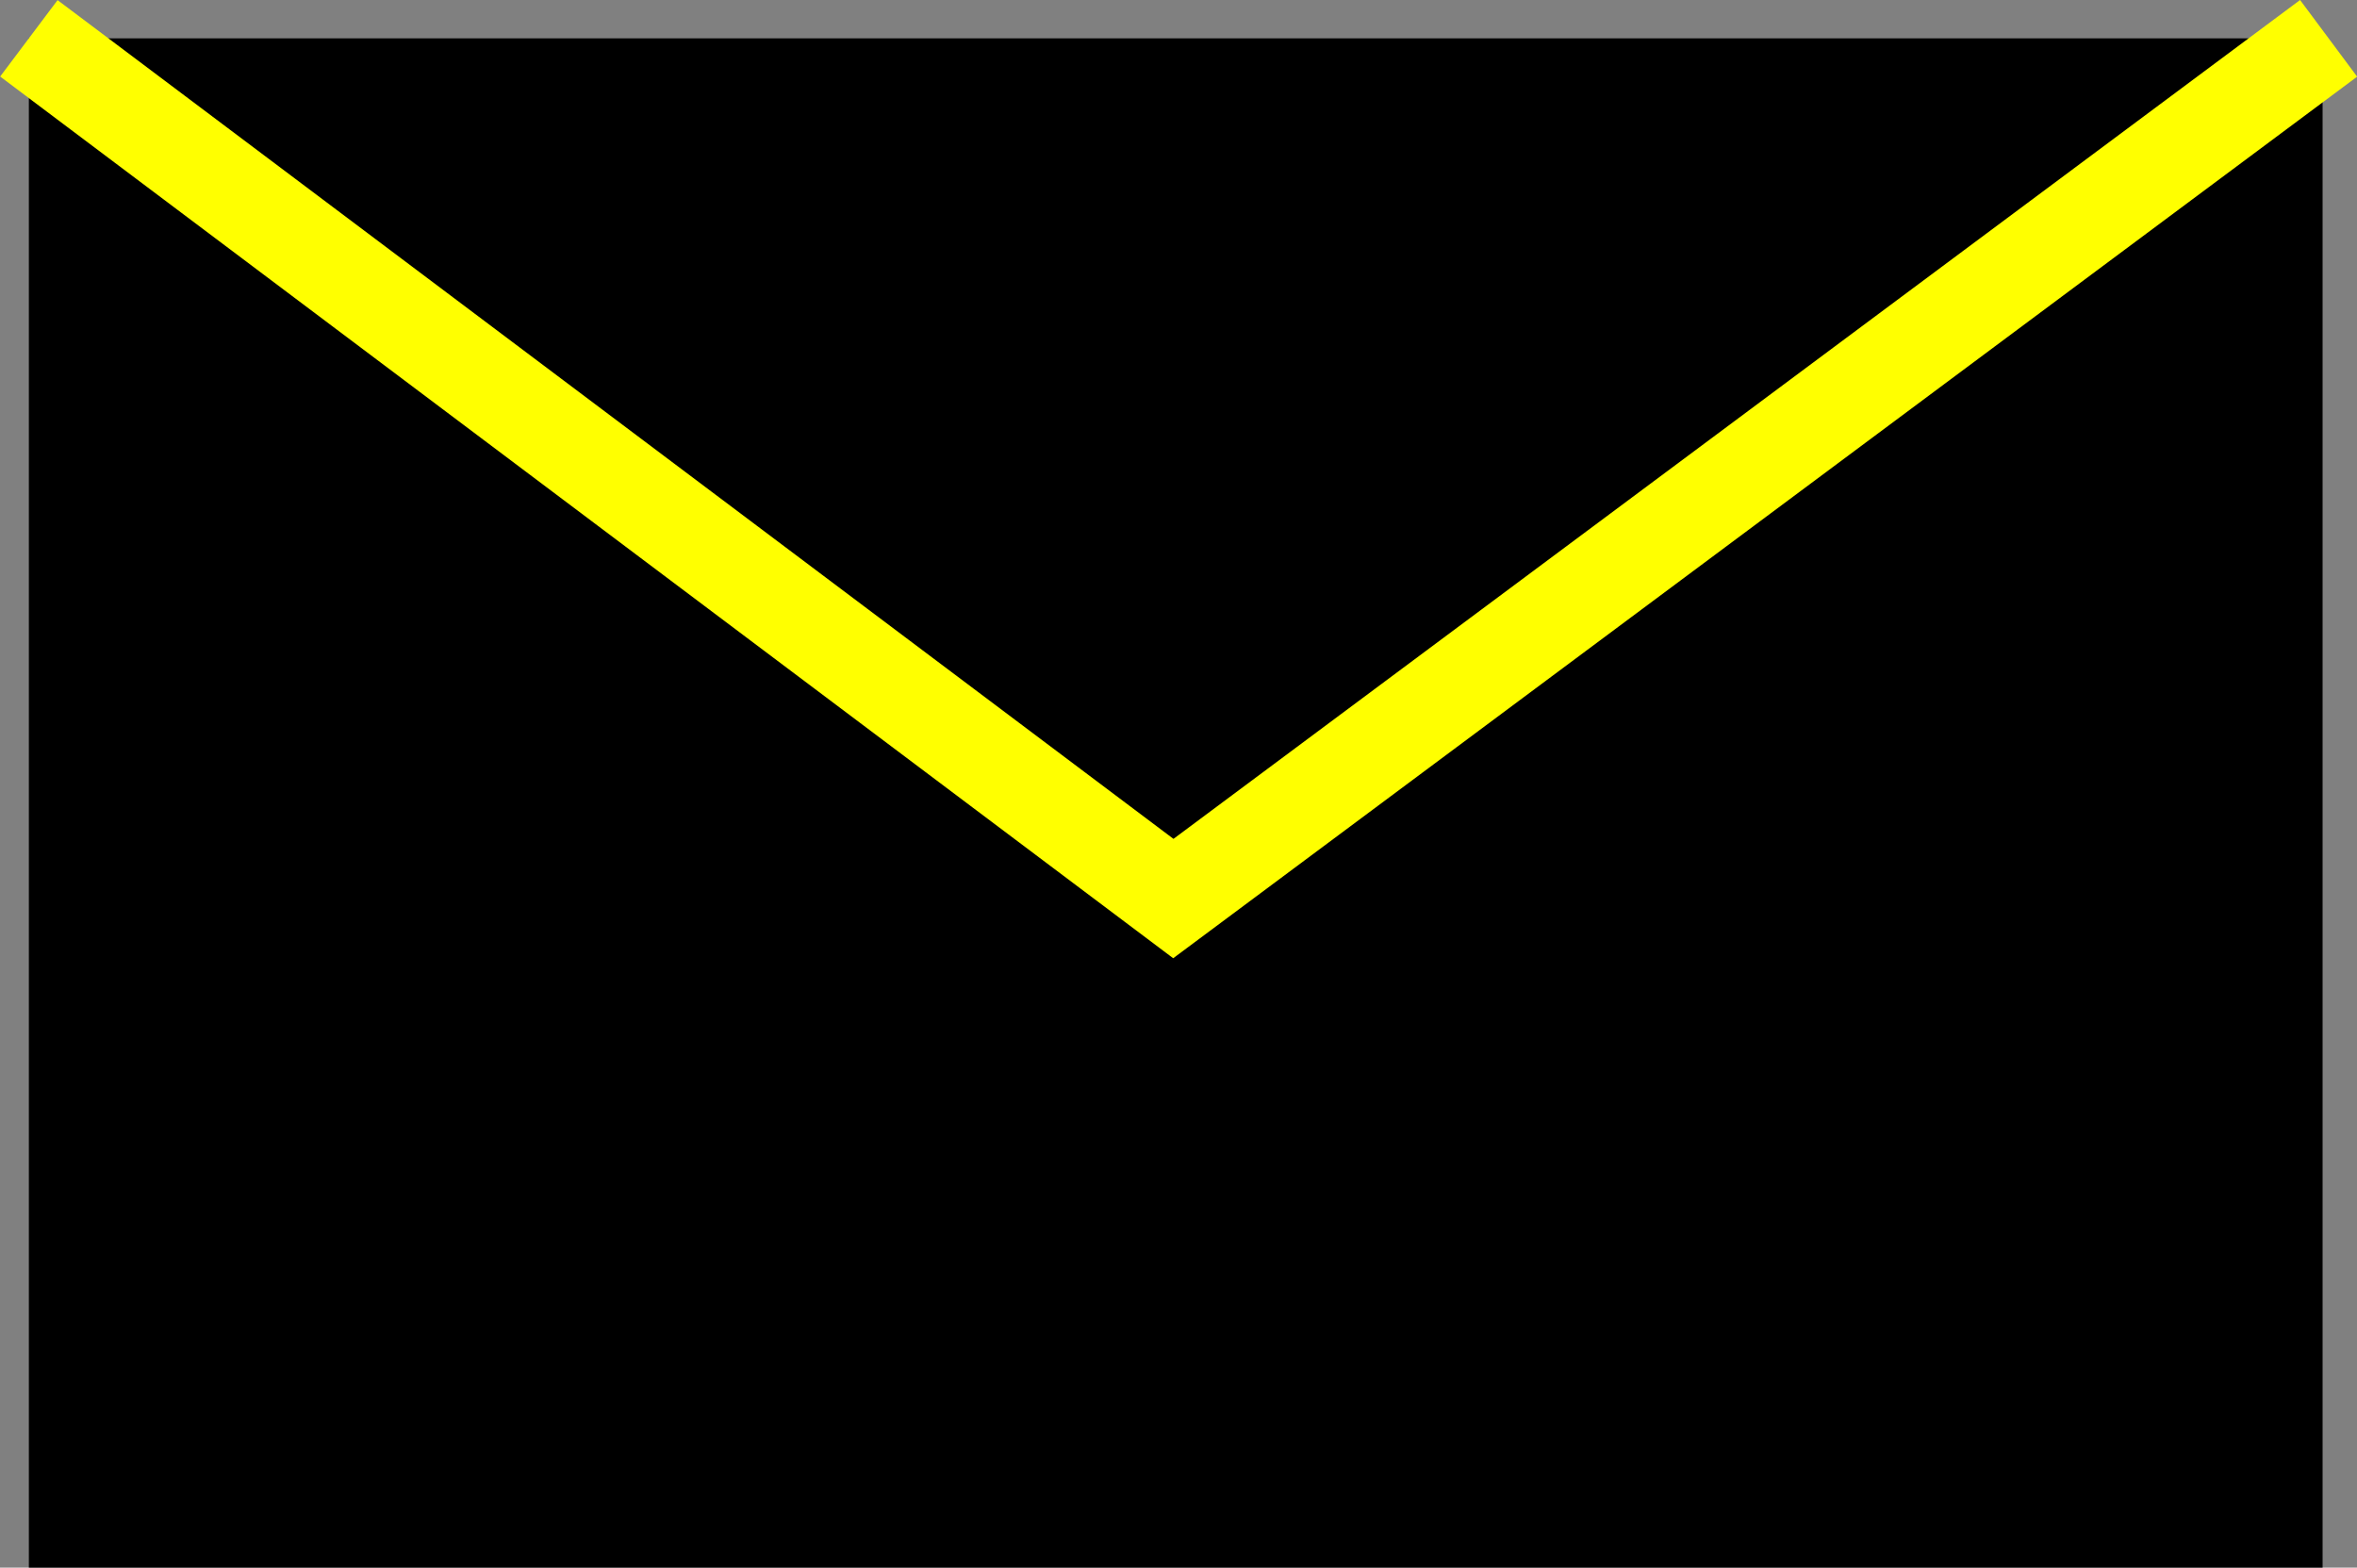
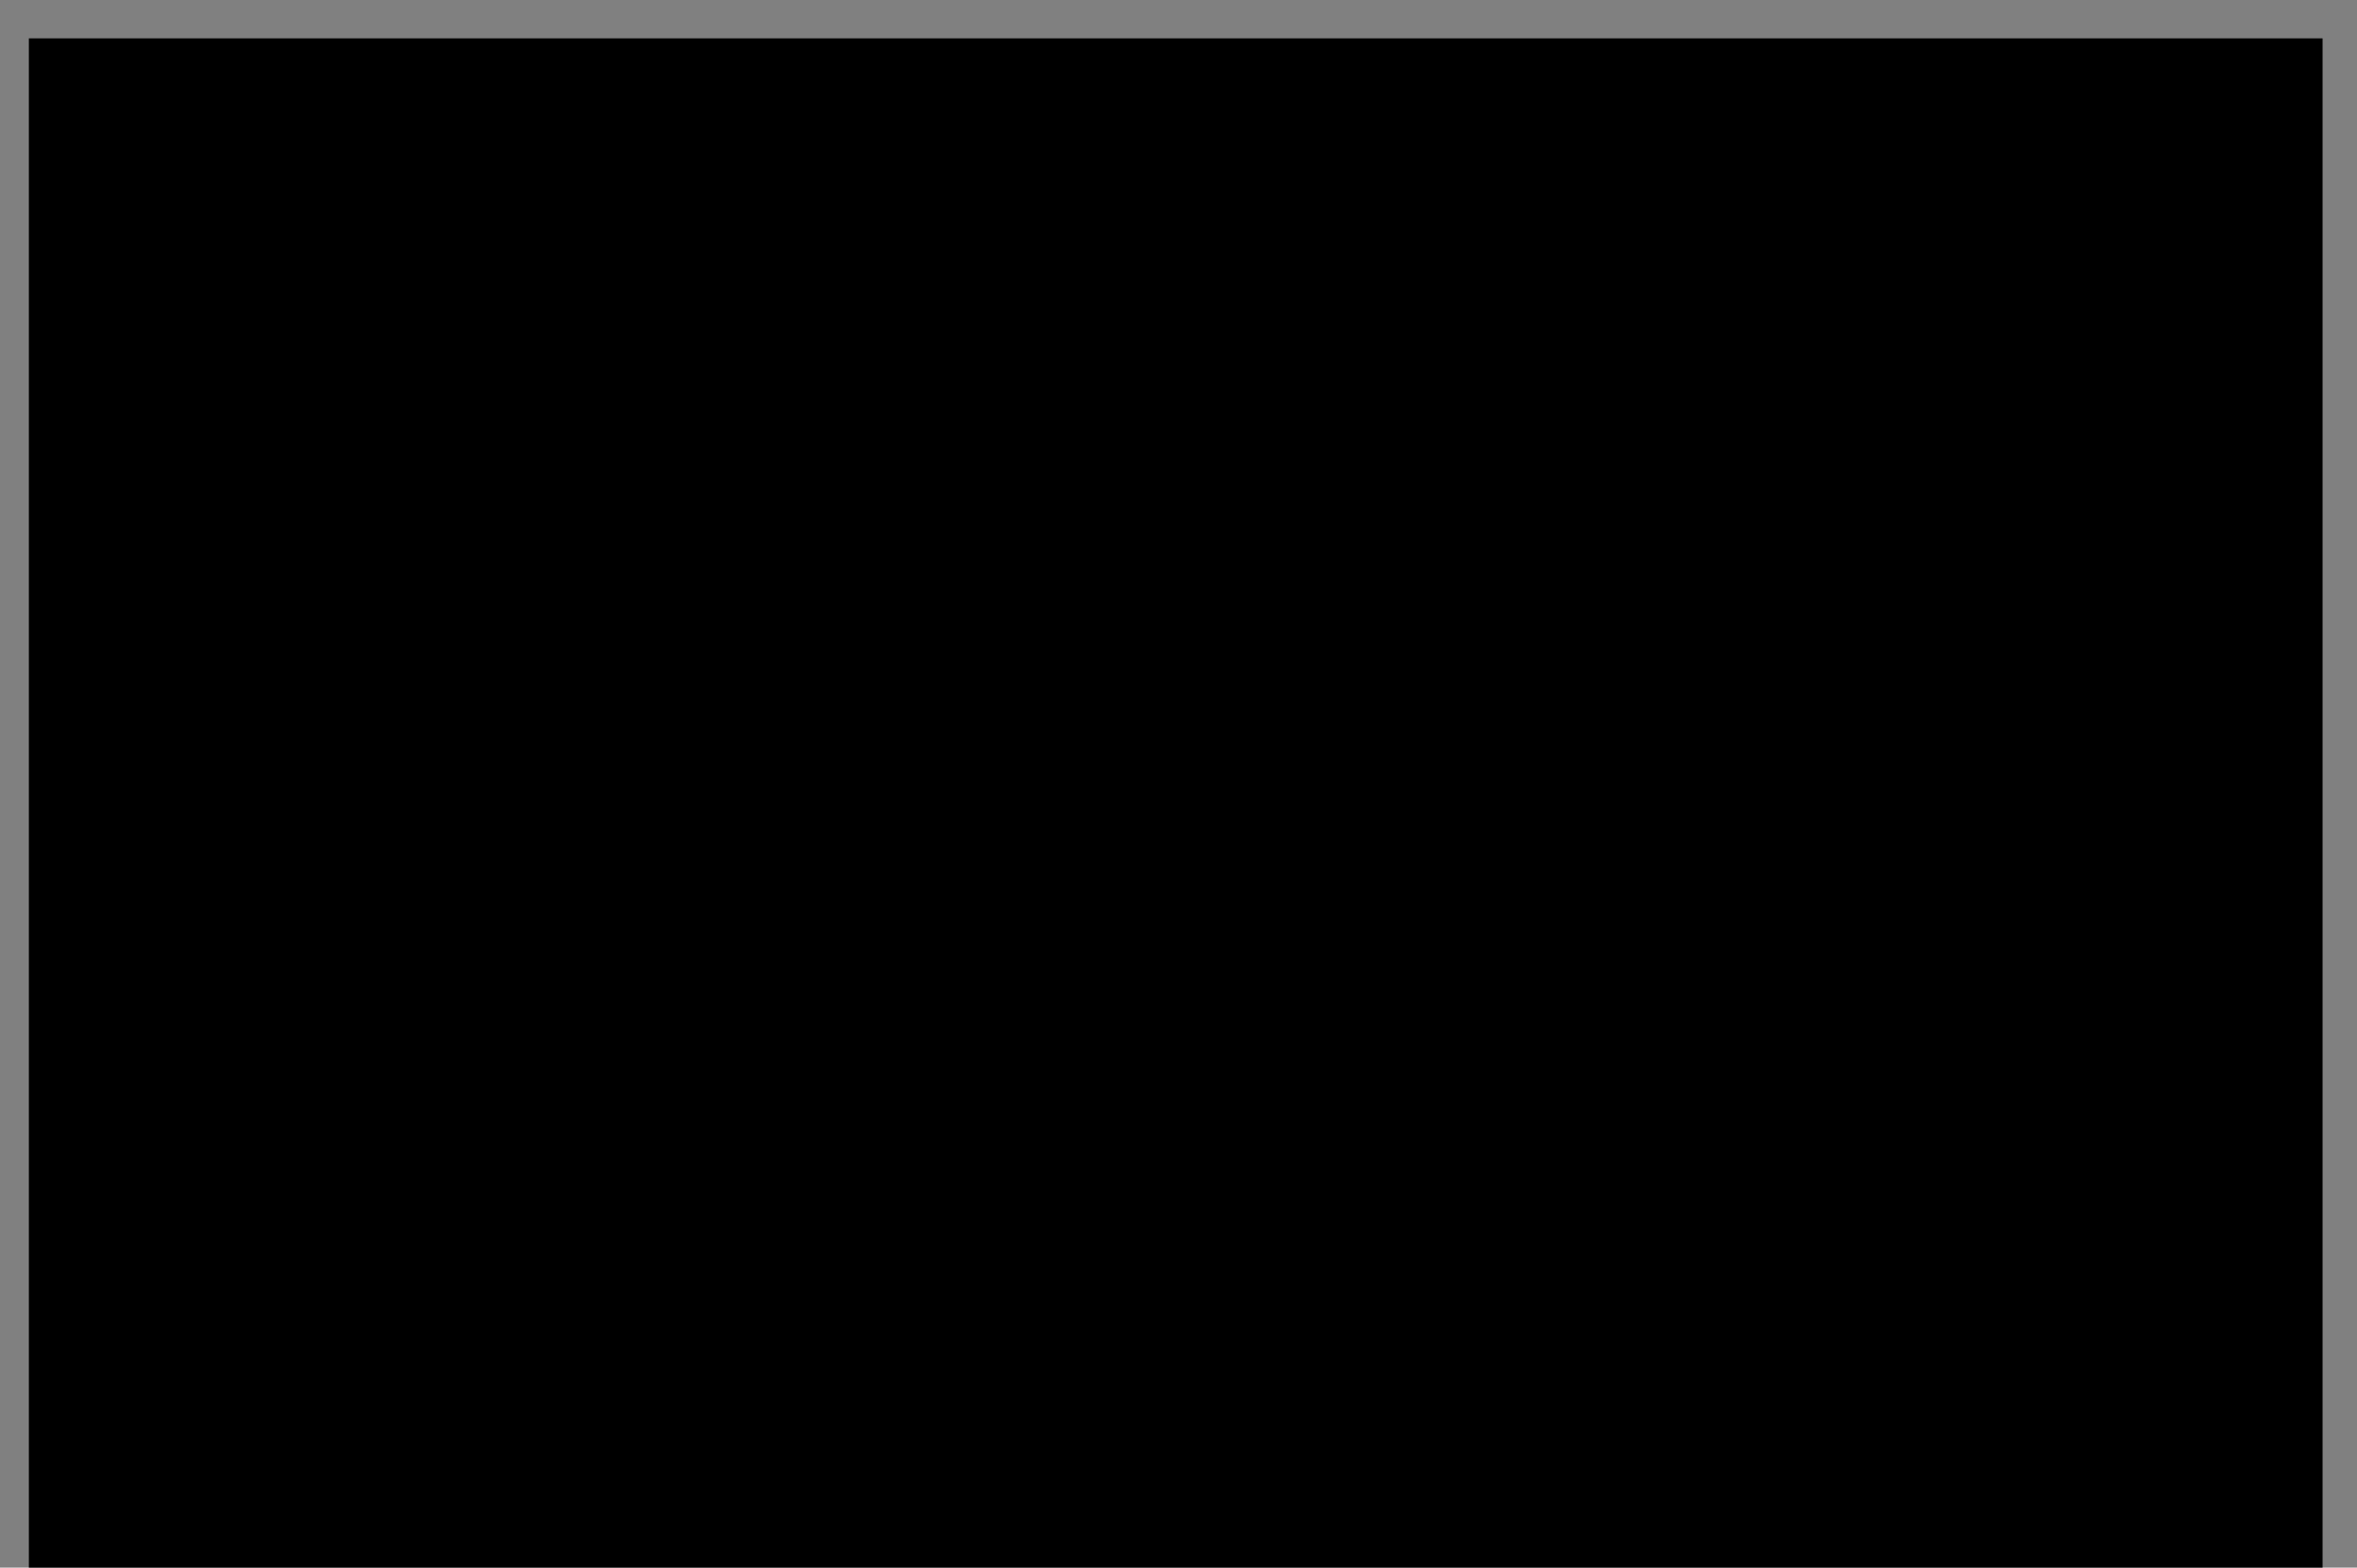
<svg xmlns="http://www.w3.org/2000/svg" width="24.662" height="16.401" viewBox="0 0 24.662 16.401">
  <rect x="0" y="0" width="24.662" height="16.401" fill="#808080" stroke="none" />
  <defs>
    <style>.a{fill:none;stroke:#ff0;}</style>
  </defs>
  <g transform="translate(-87.698 -879.099)">
    <rect width="24" height="16" transform="translate(88 879.5)" />
-     <path class="a" d="M-14560,904.267l11.975,9,12.088-9" transform="translate(14648 -24.767)" />
  </g>
</svg>